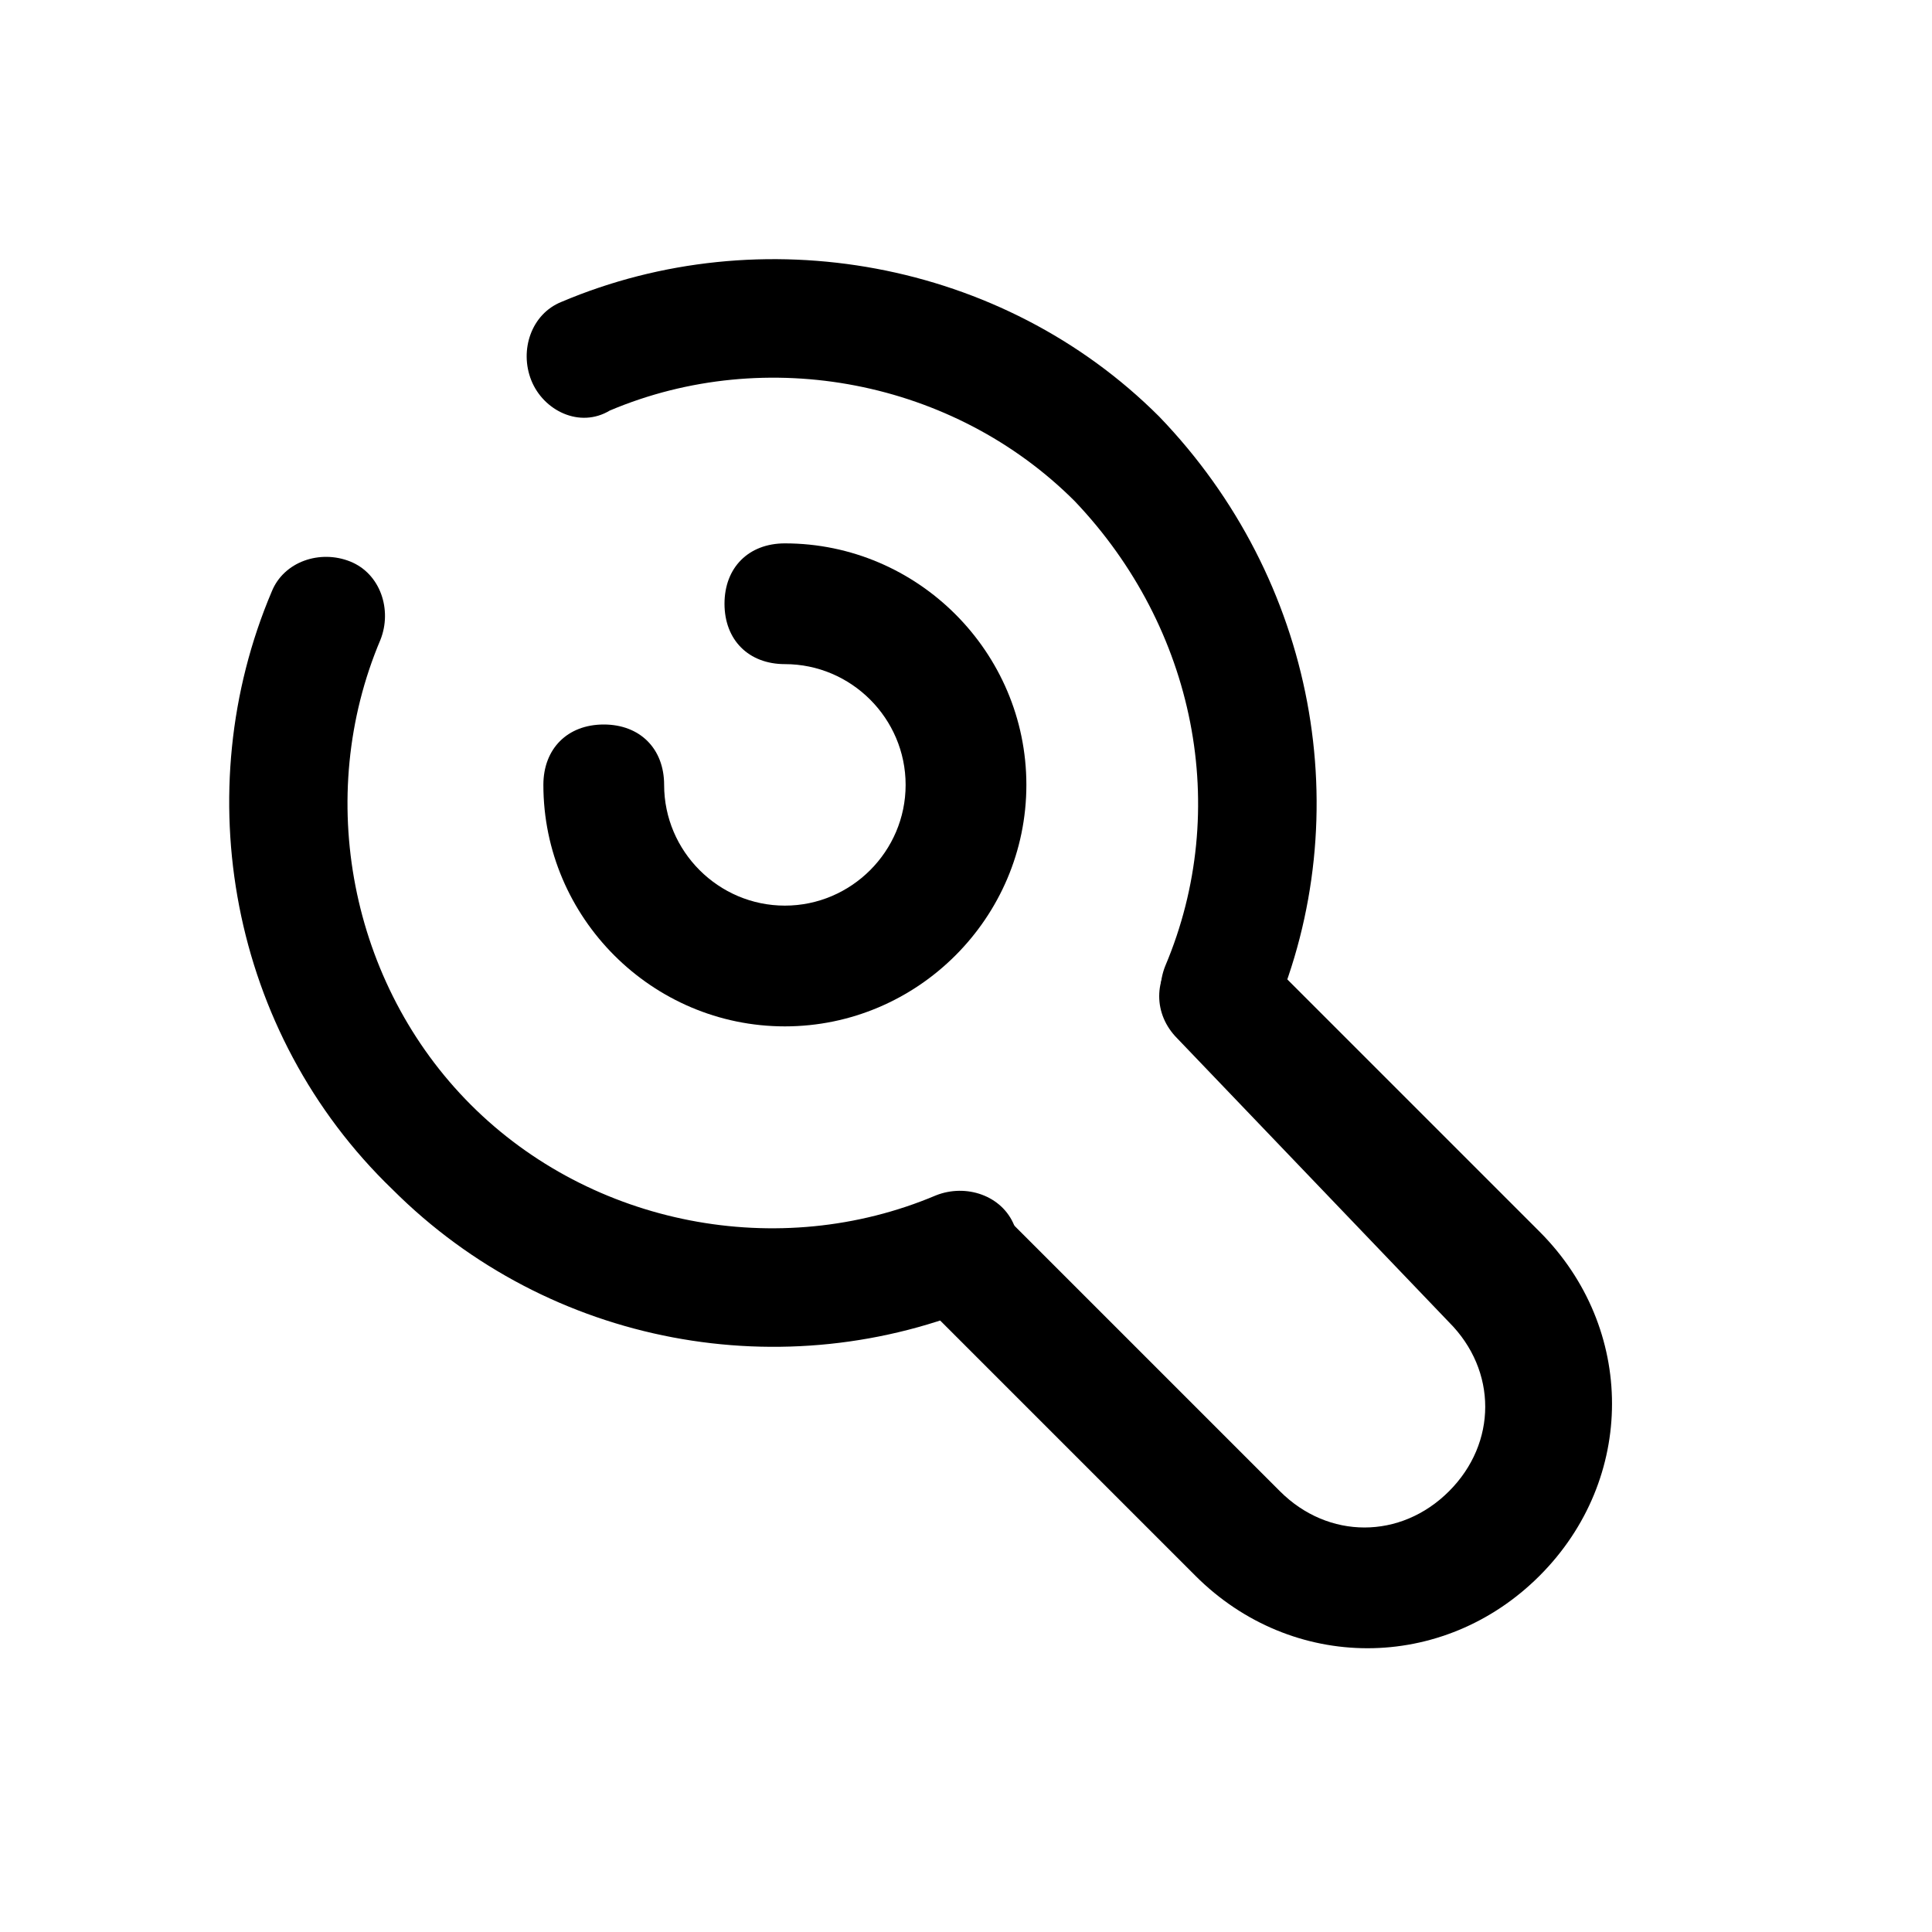
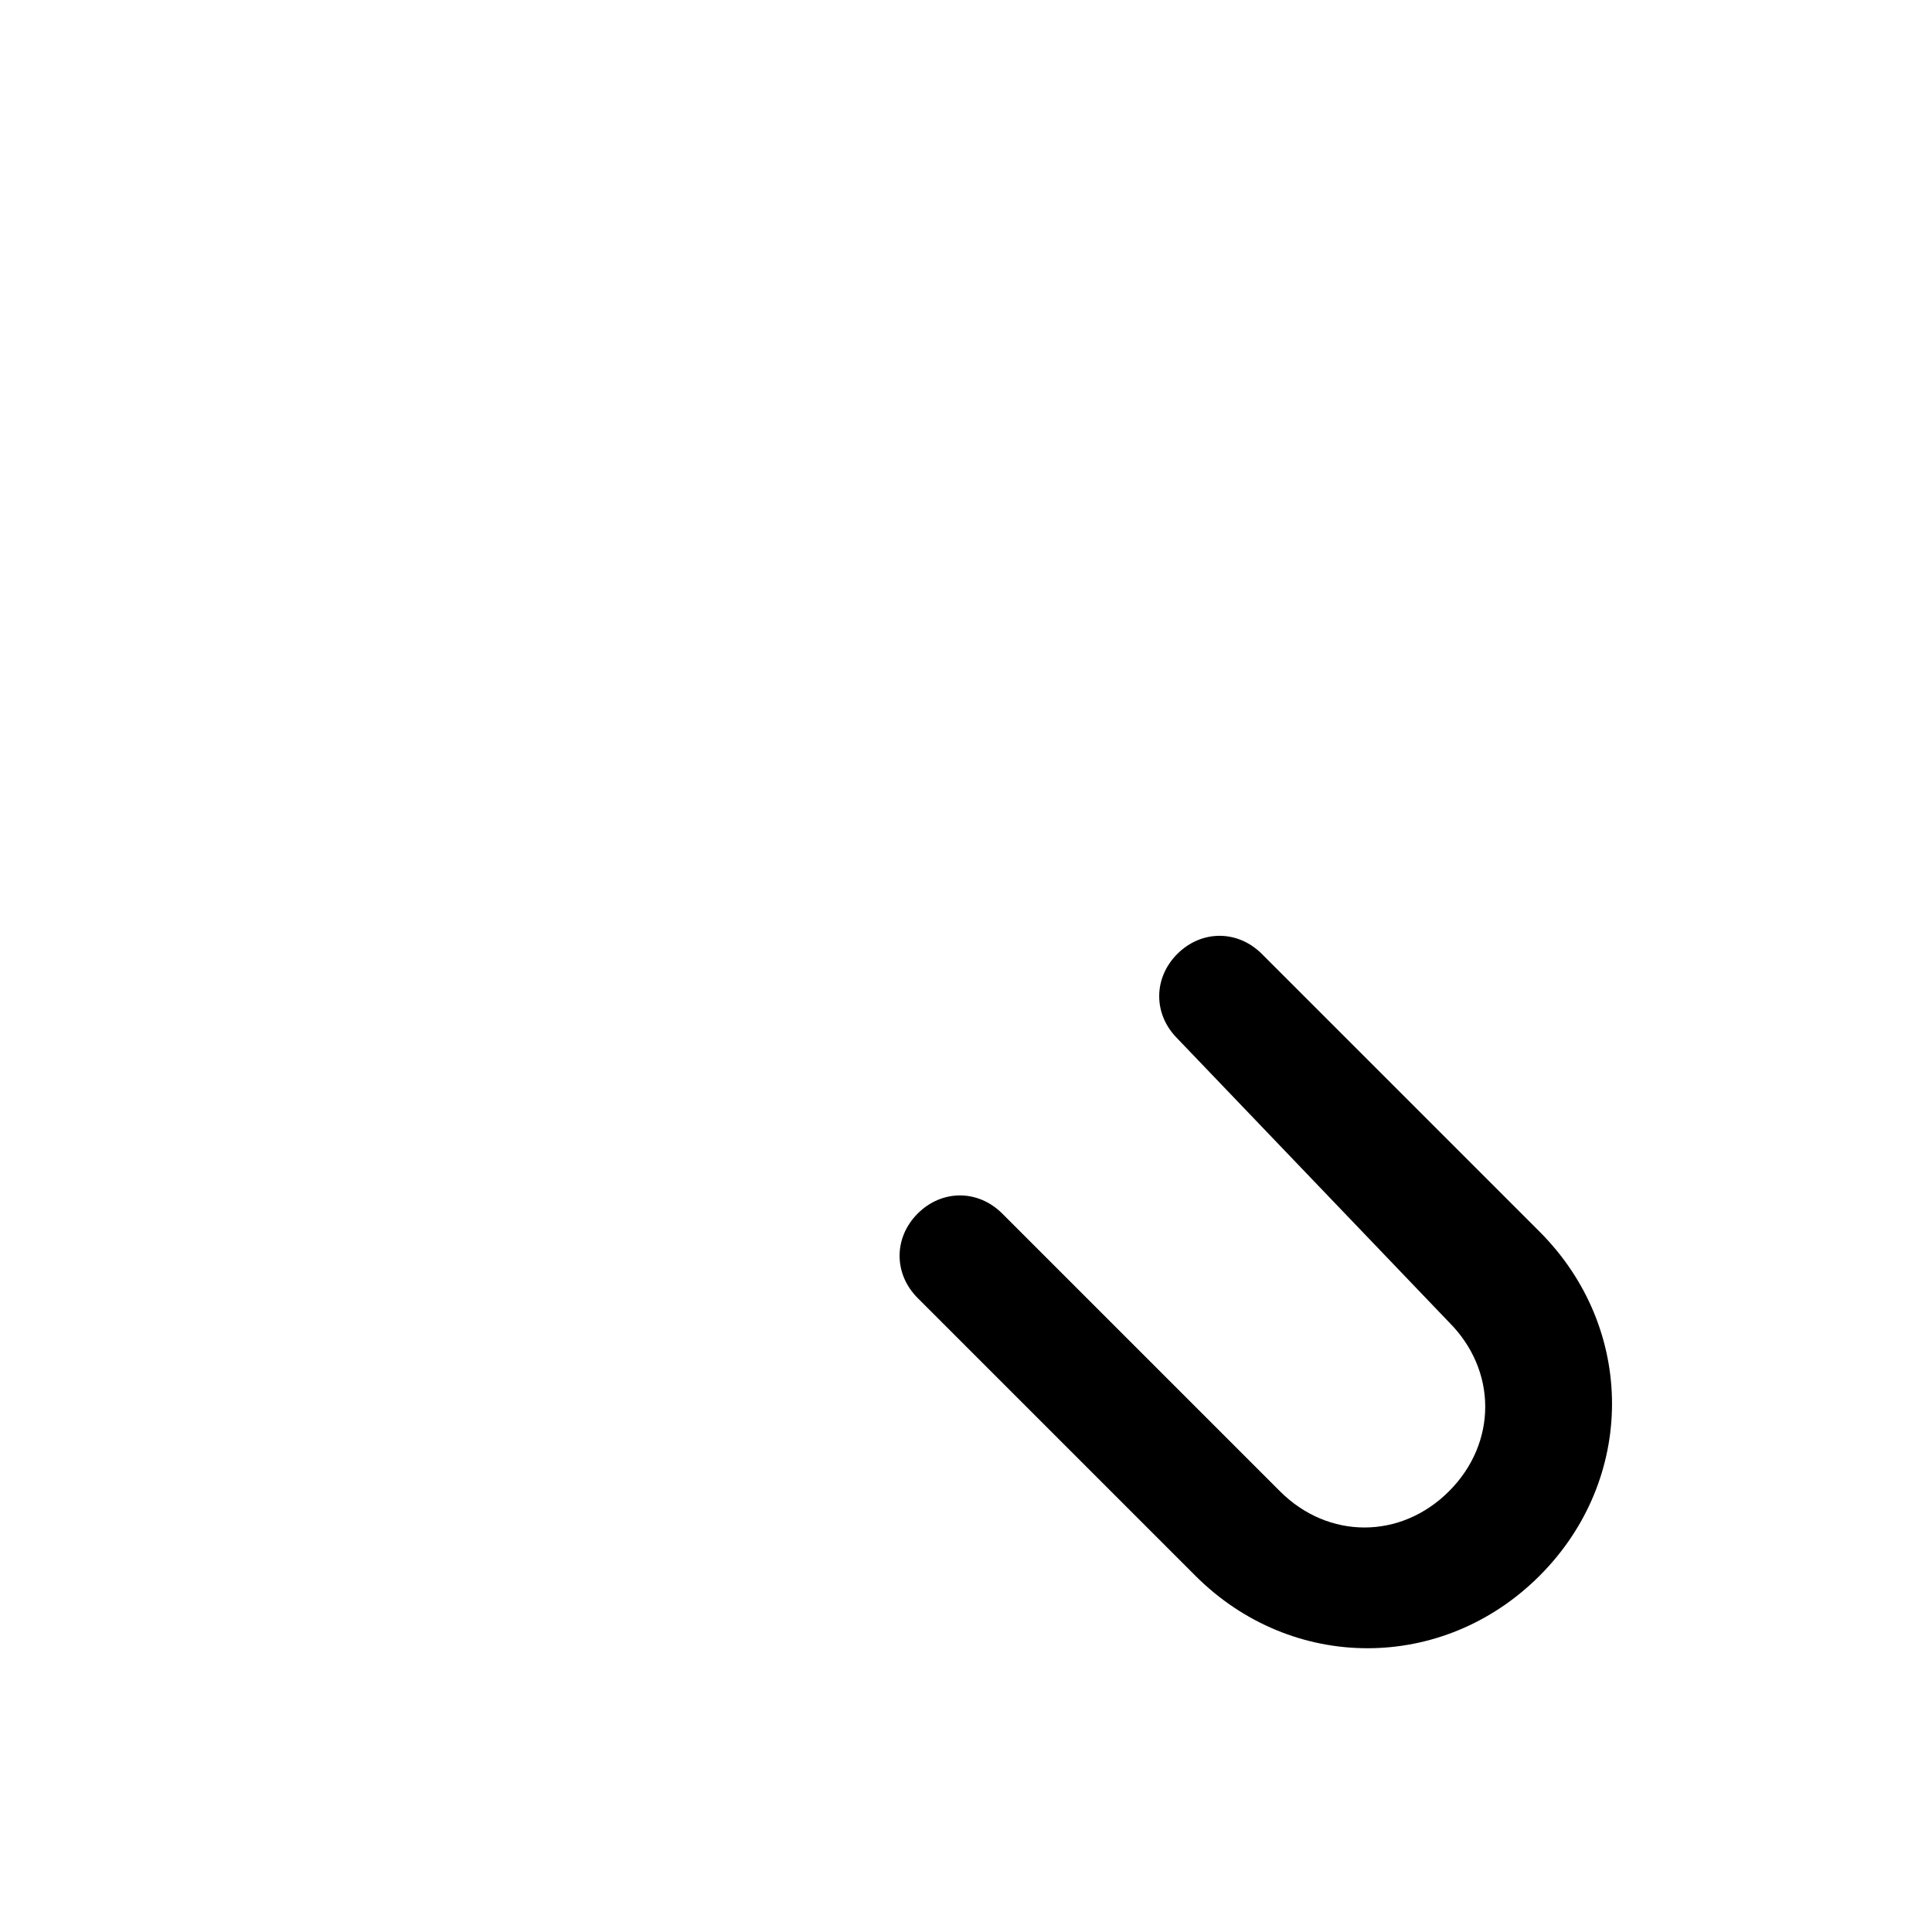
<svg xmlns="http://www.w3.org/2000/svg" t="1720170736357" class="icon" viewBox="0 0 1024 1024" version="1.1" p-id="39815" width="100" height="100">
-   <path d="M144 313.6c6.4-16 25.6-22.4 41.6-16 16 6.4 22.4 25.6 16 41.6-35.2 83.2-16 182.4 48 246.4s163.2 83.2 246.4 48c16-6.4 35.2 0 41.6 16 6.4 16 0 35.2-16 41.6-105.6 44.8-230.4 22.4-313.6-60.8-86.4-83.2-108.8-211.2-64-316.8z m531.2 224c-6.4 16-25.6 22.4-41.6 16-16-6.4-22.4-25.6-16-41.6 35.2-83.2 16-179.2-48-246.4-64-64-163.2-83.2-246.4-48-16 9.6-35.2 0-41.6-16-6.4-16 0-35.2 16-41.6 105.6-44.8 233.6-22.4 316.8 60.8 83.2 86.4 105.6 211.2 60.8 316.8z" fill="#000000" p-id="39816" />
  <path d="M624 550.4c-12.8-12.8-12.8-32 0-44.8 12.8-12.8 32-12.8 44.8 0l147.2 147.2c51.2 51.2 51.2 131.2 0 182.4s-131.2 51.2-182.4 0l-147.2-147.2c-12.8-12.8-12.8-32 0-44.8s32-12.8 44.8 0l147.2 147.2c25.6 25.6 64 25.6 89.6 0 25.6-25.6 25.6-64 0-89.6l-144-150.4z" fill="#000000" p-id="39817" />
-   <path d="M288 416c0-19.2 12.8-32 32-32s32 12.8 32 32c0 35.2 28.8 64 64 64s64-28.8 64-64-28.8-64-64-64c-19.2 0-32-12.8-32-32s12.8-32 32-32c70.4 0 128 57.6 128 128s-57.6 128-128 128-128-57.6-128-128z" fill="#000000" p-id="39818" />
</svg>